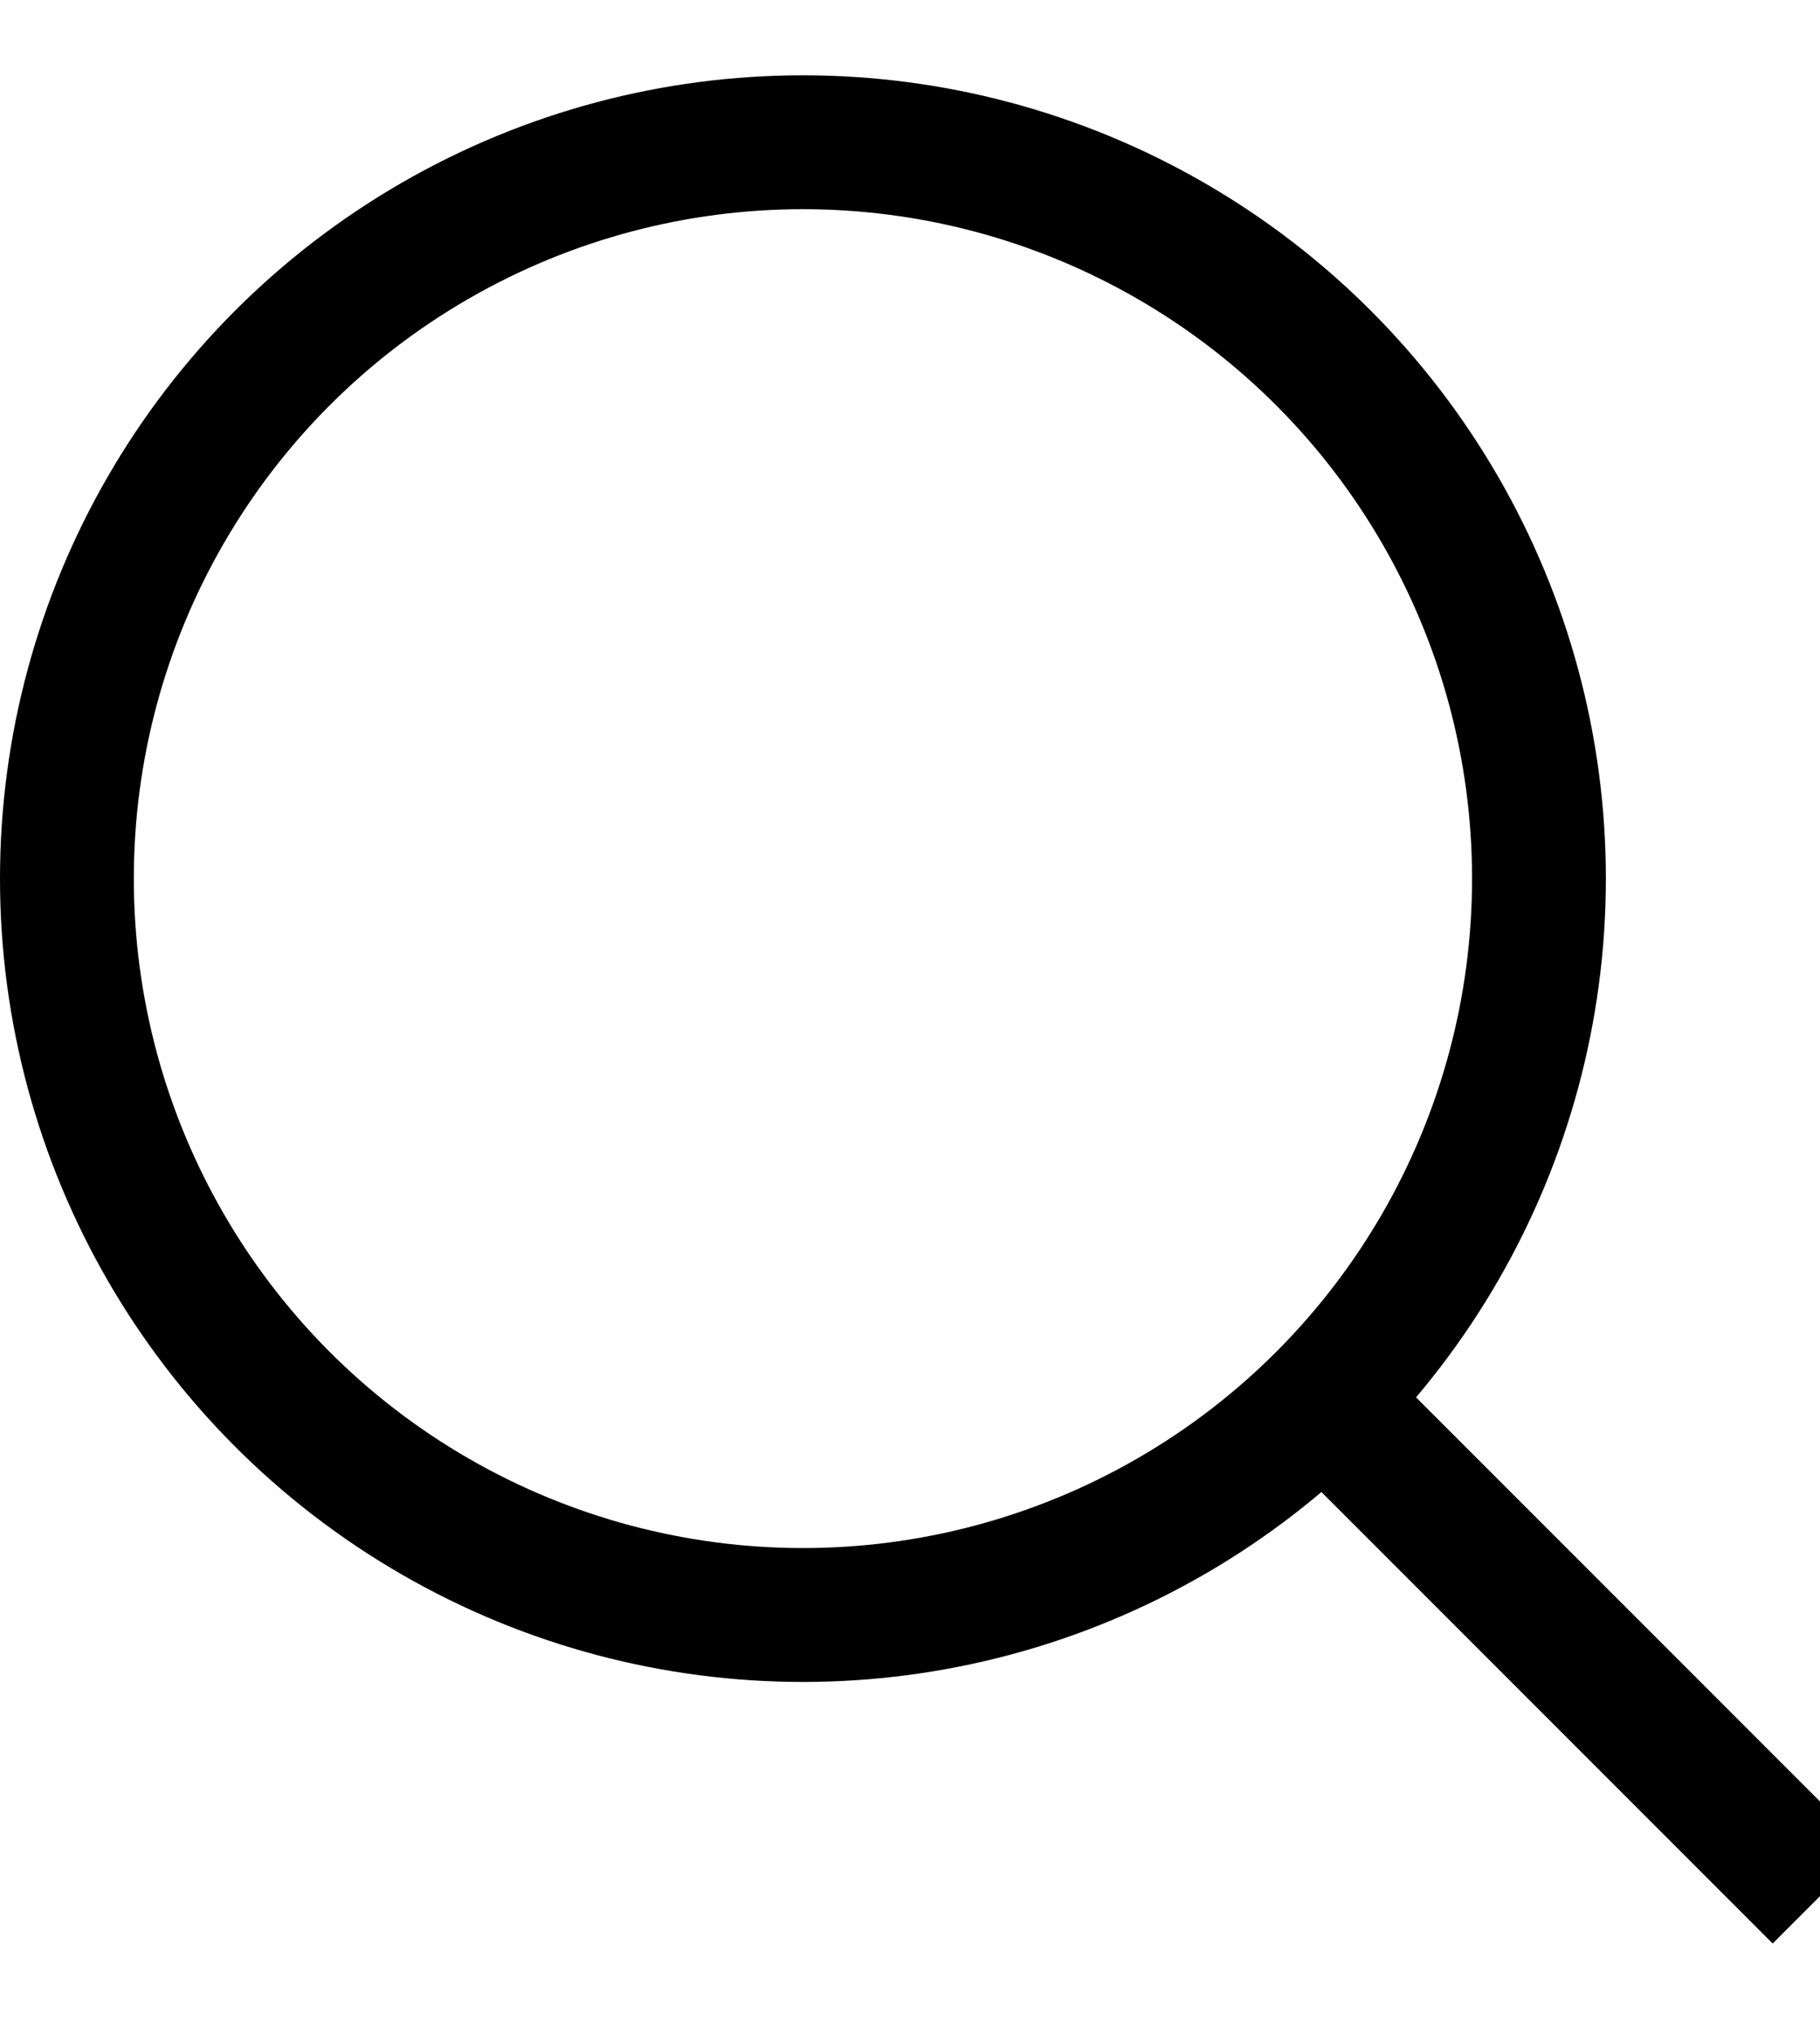
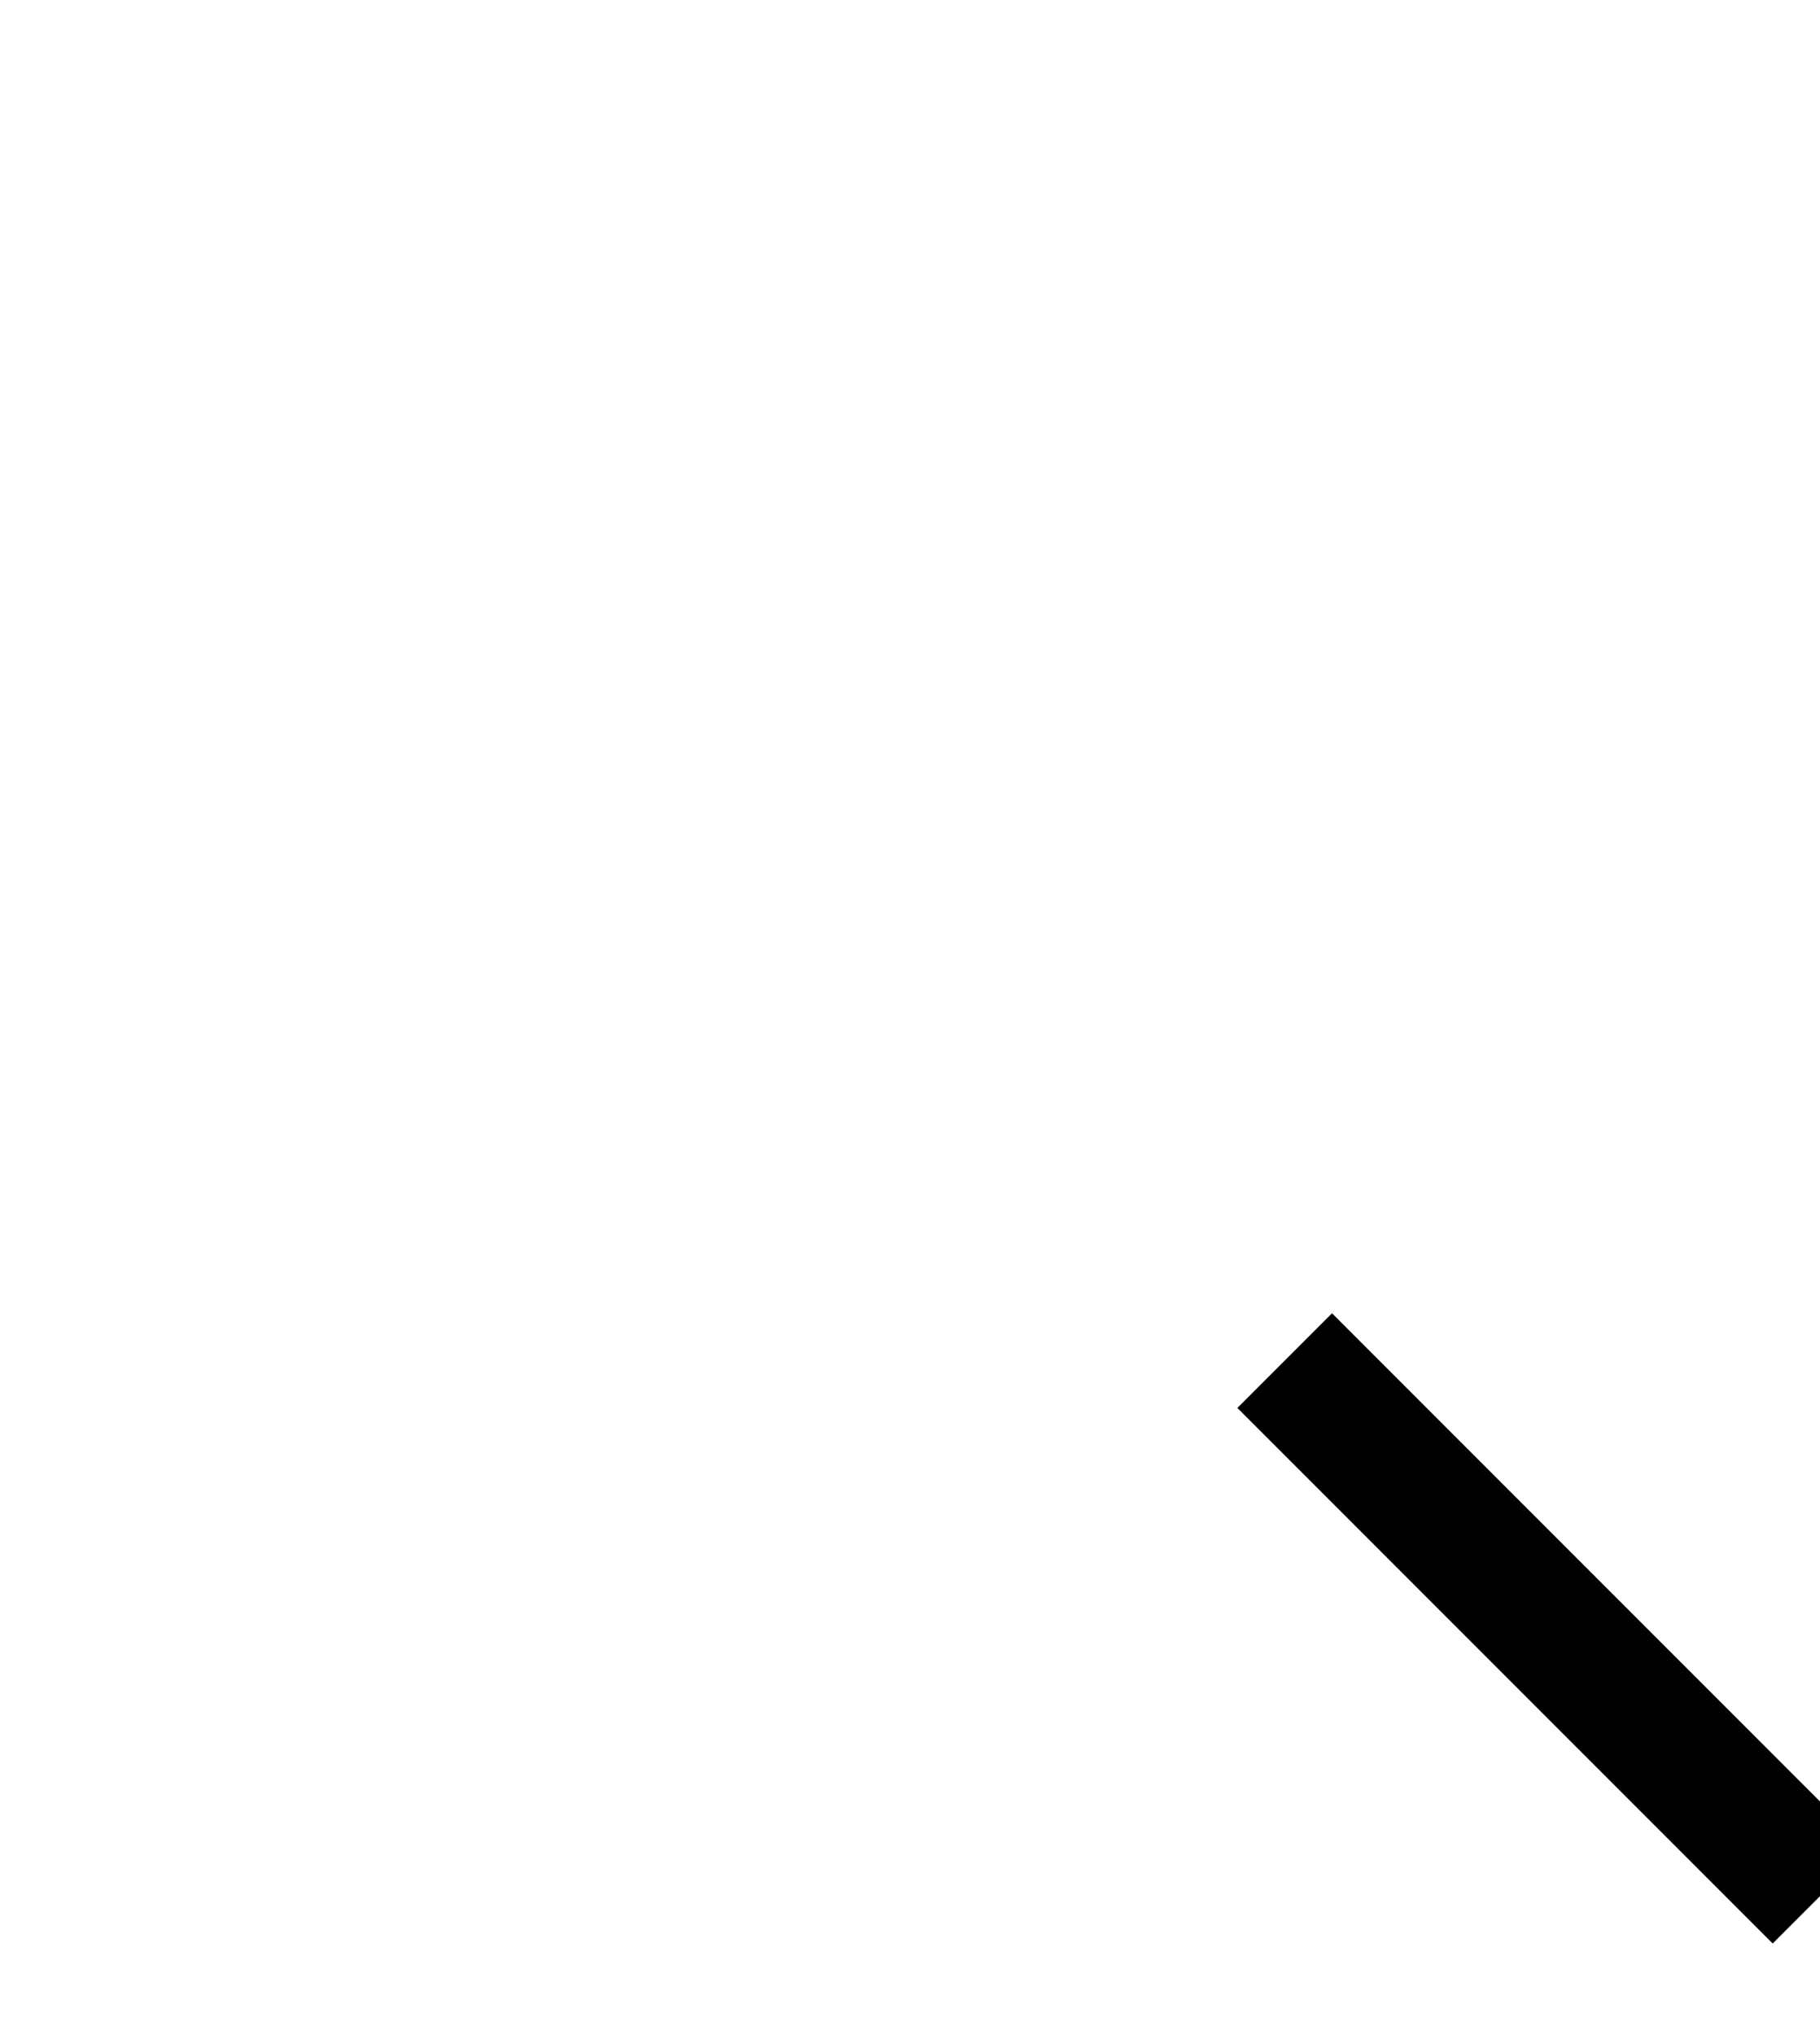
<svg xmlns="http://www.w3.org/2000/svg" viewBox="0 0 17 19" stroke-width="1.25" stroke="currentColor" fill="none">
  <path d="M12 12.703L17 17.703" />
-   <circle cx="7.5" cy="8.203" r="6.875" />
</svg>